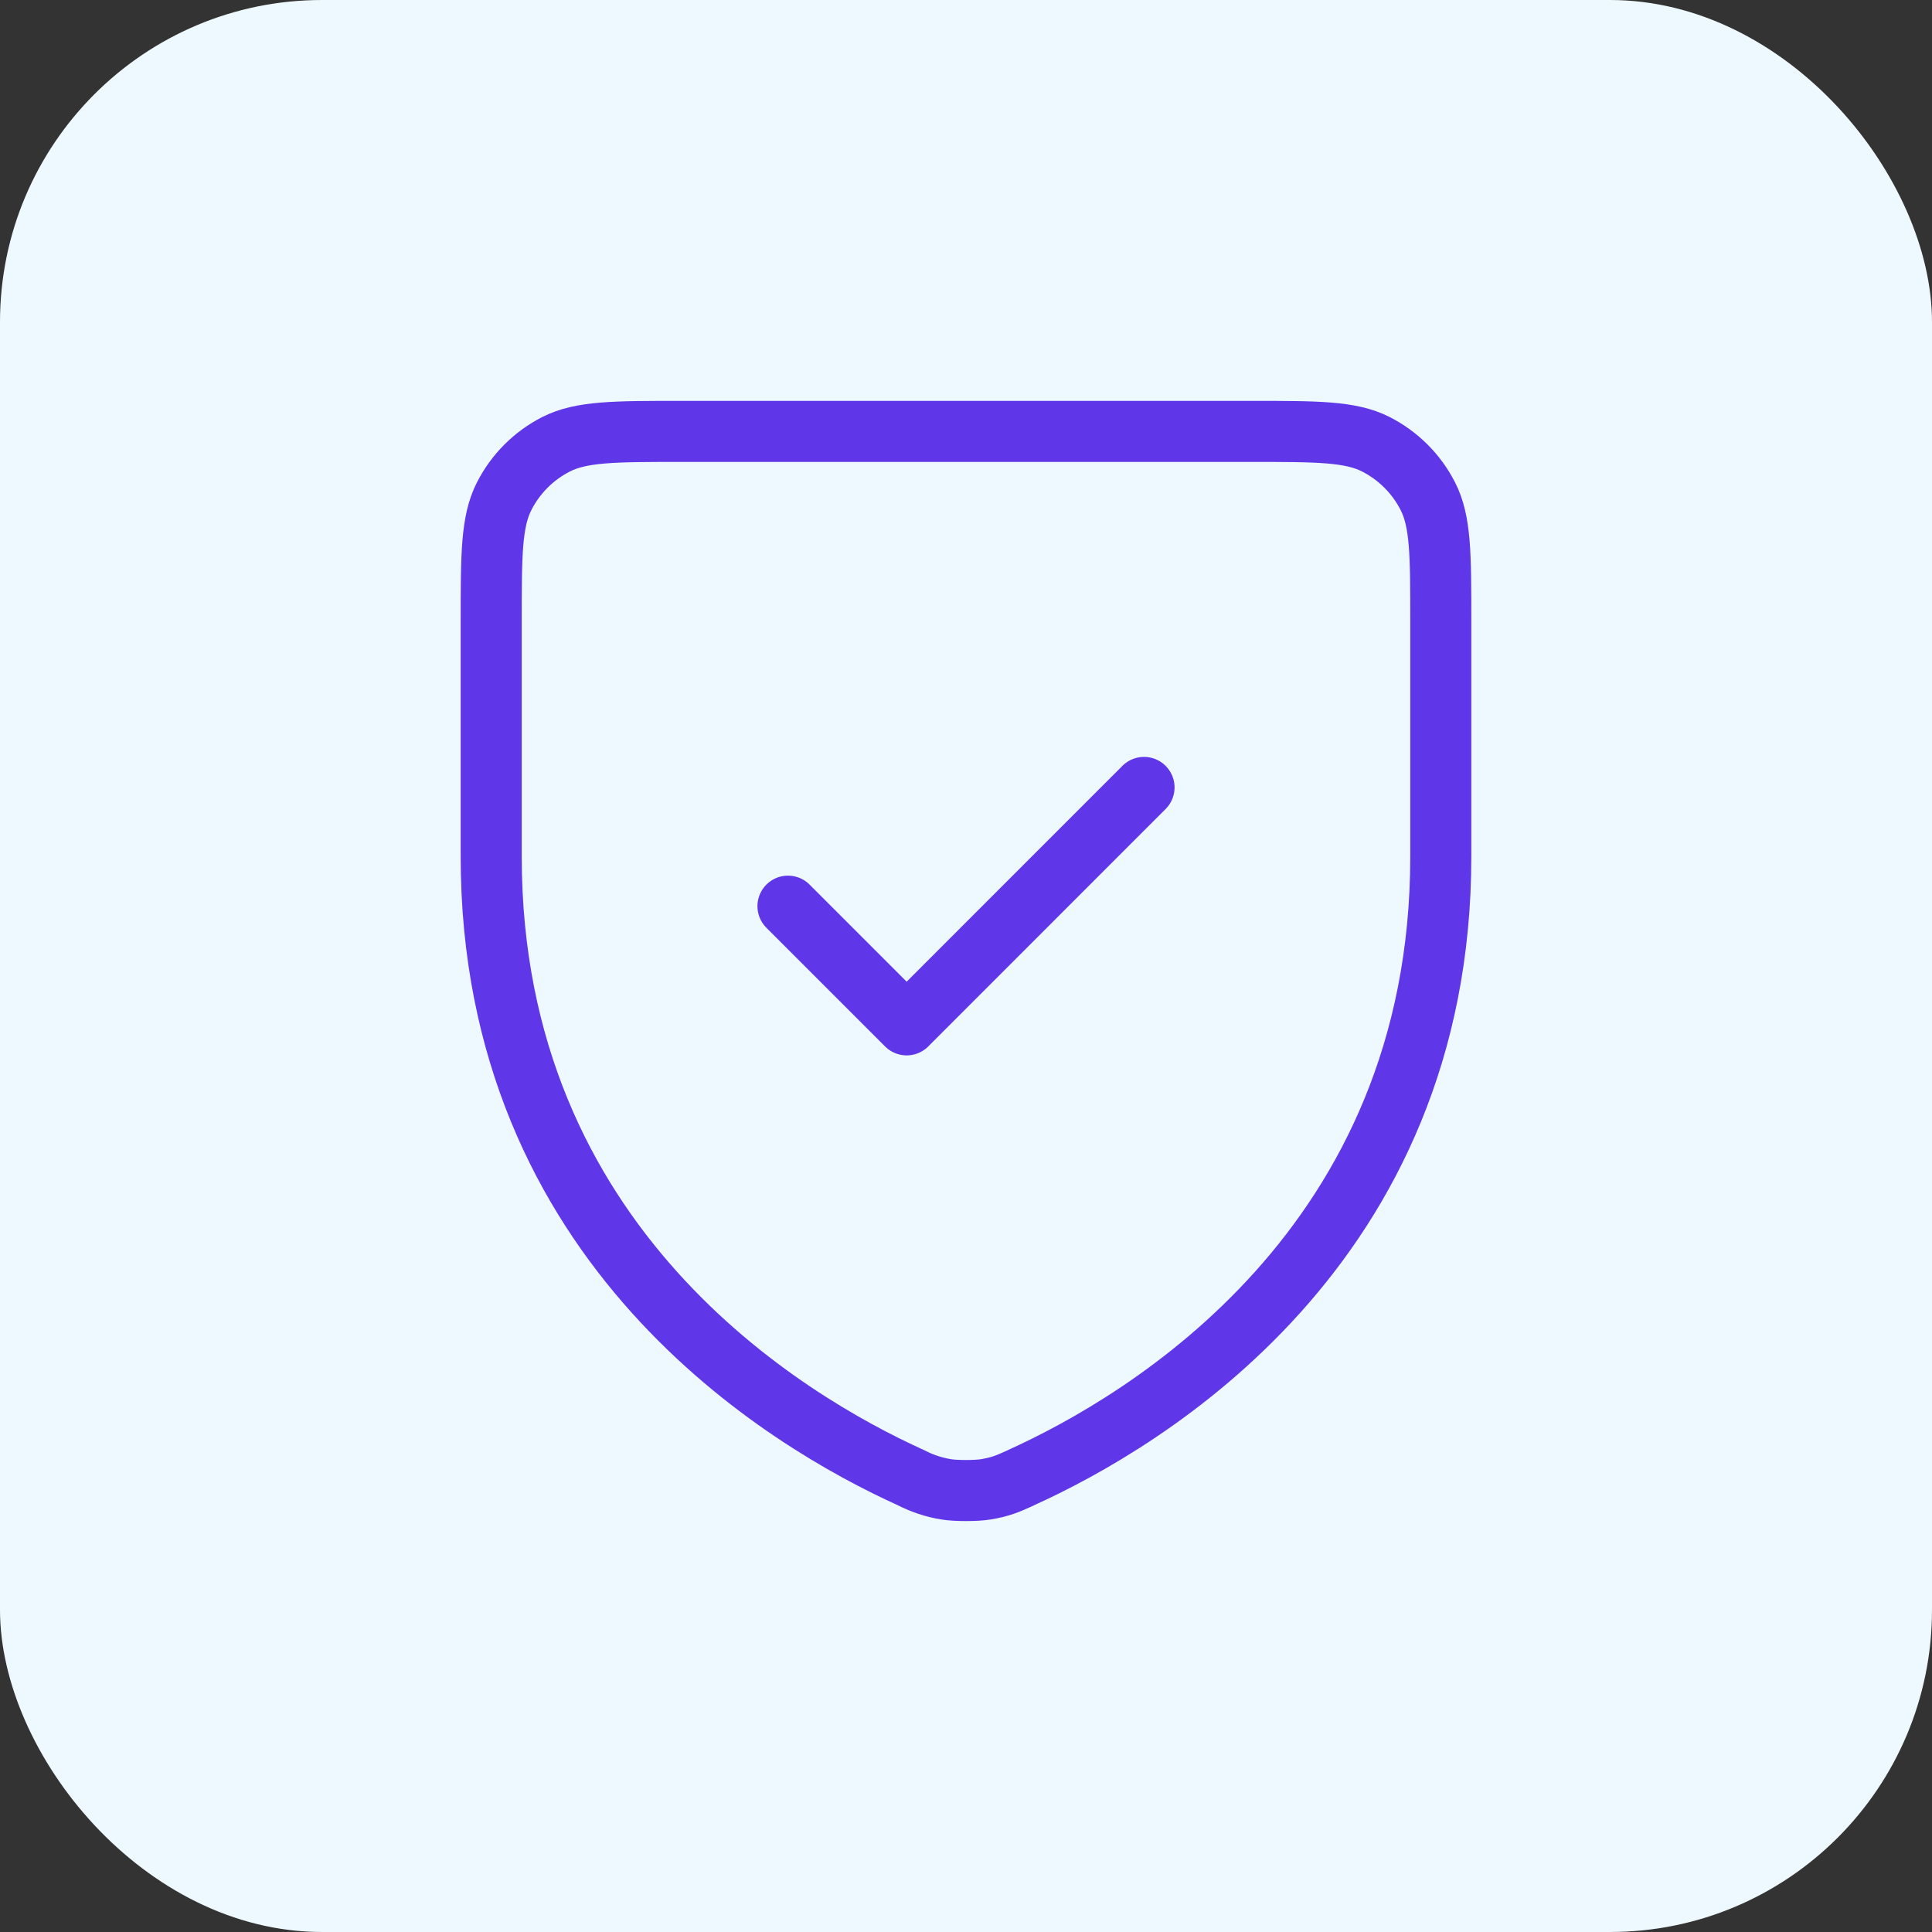
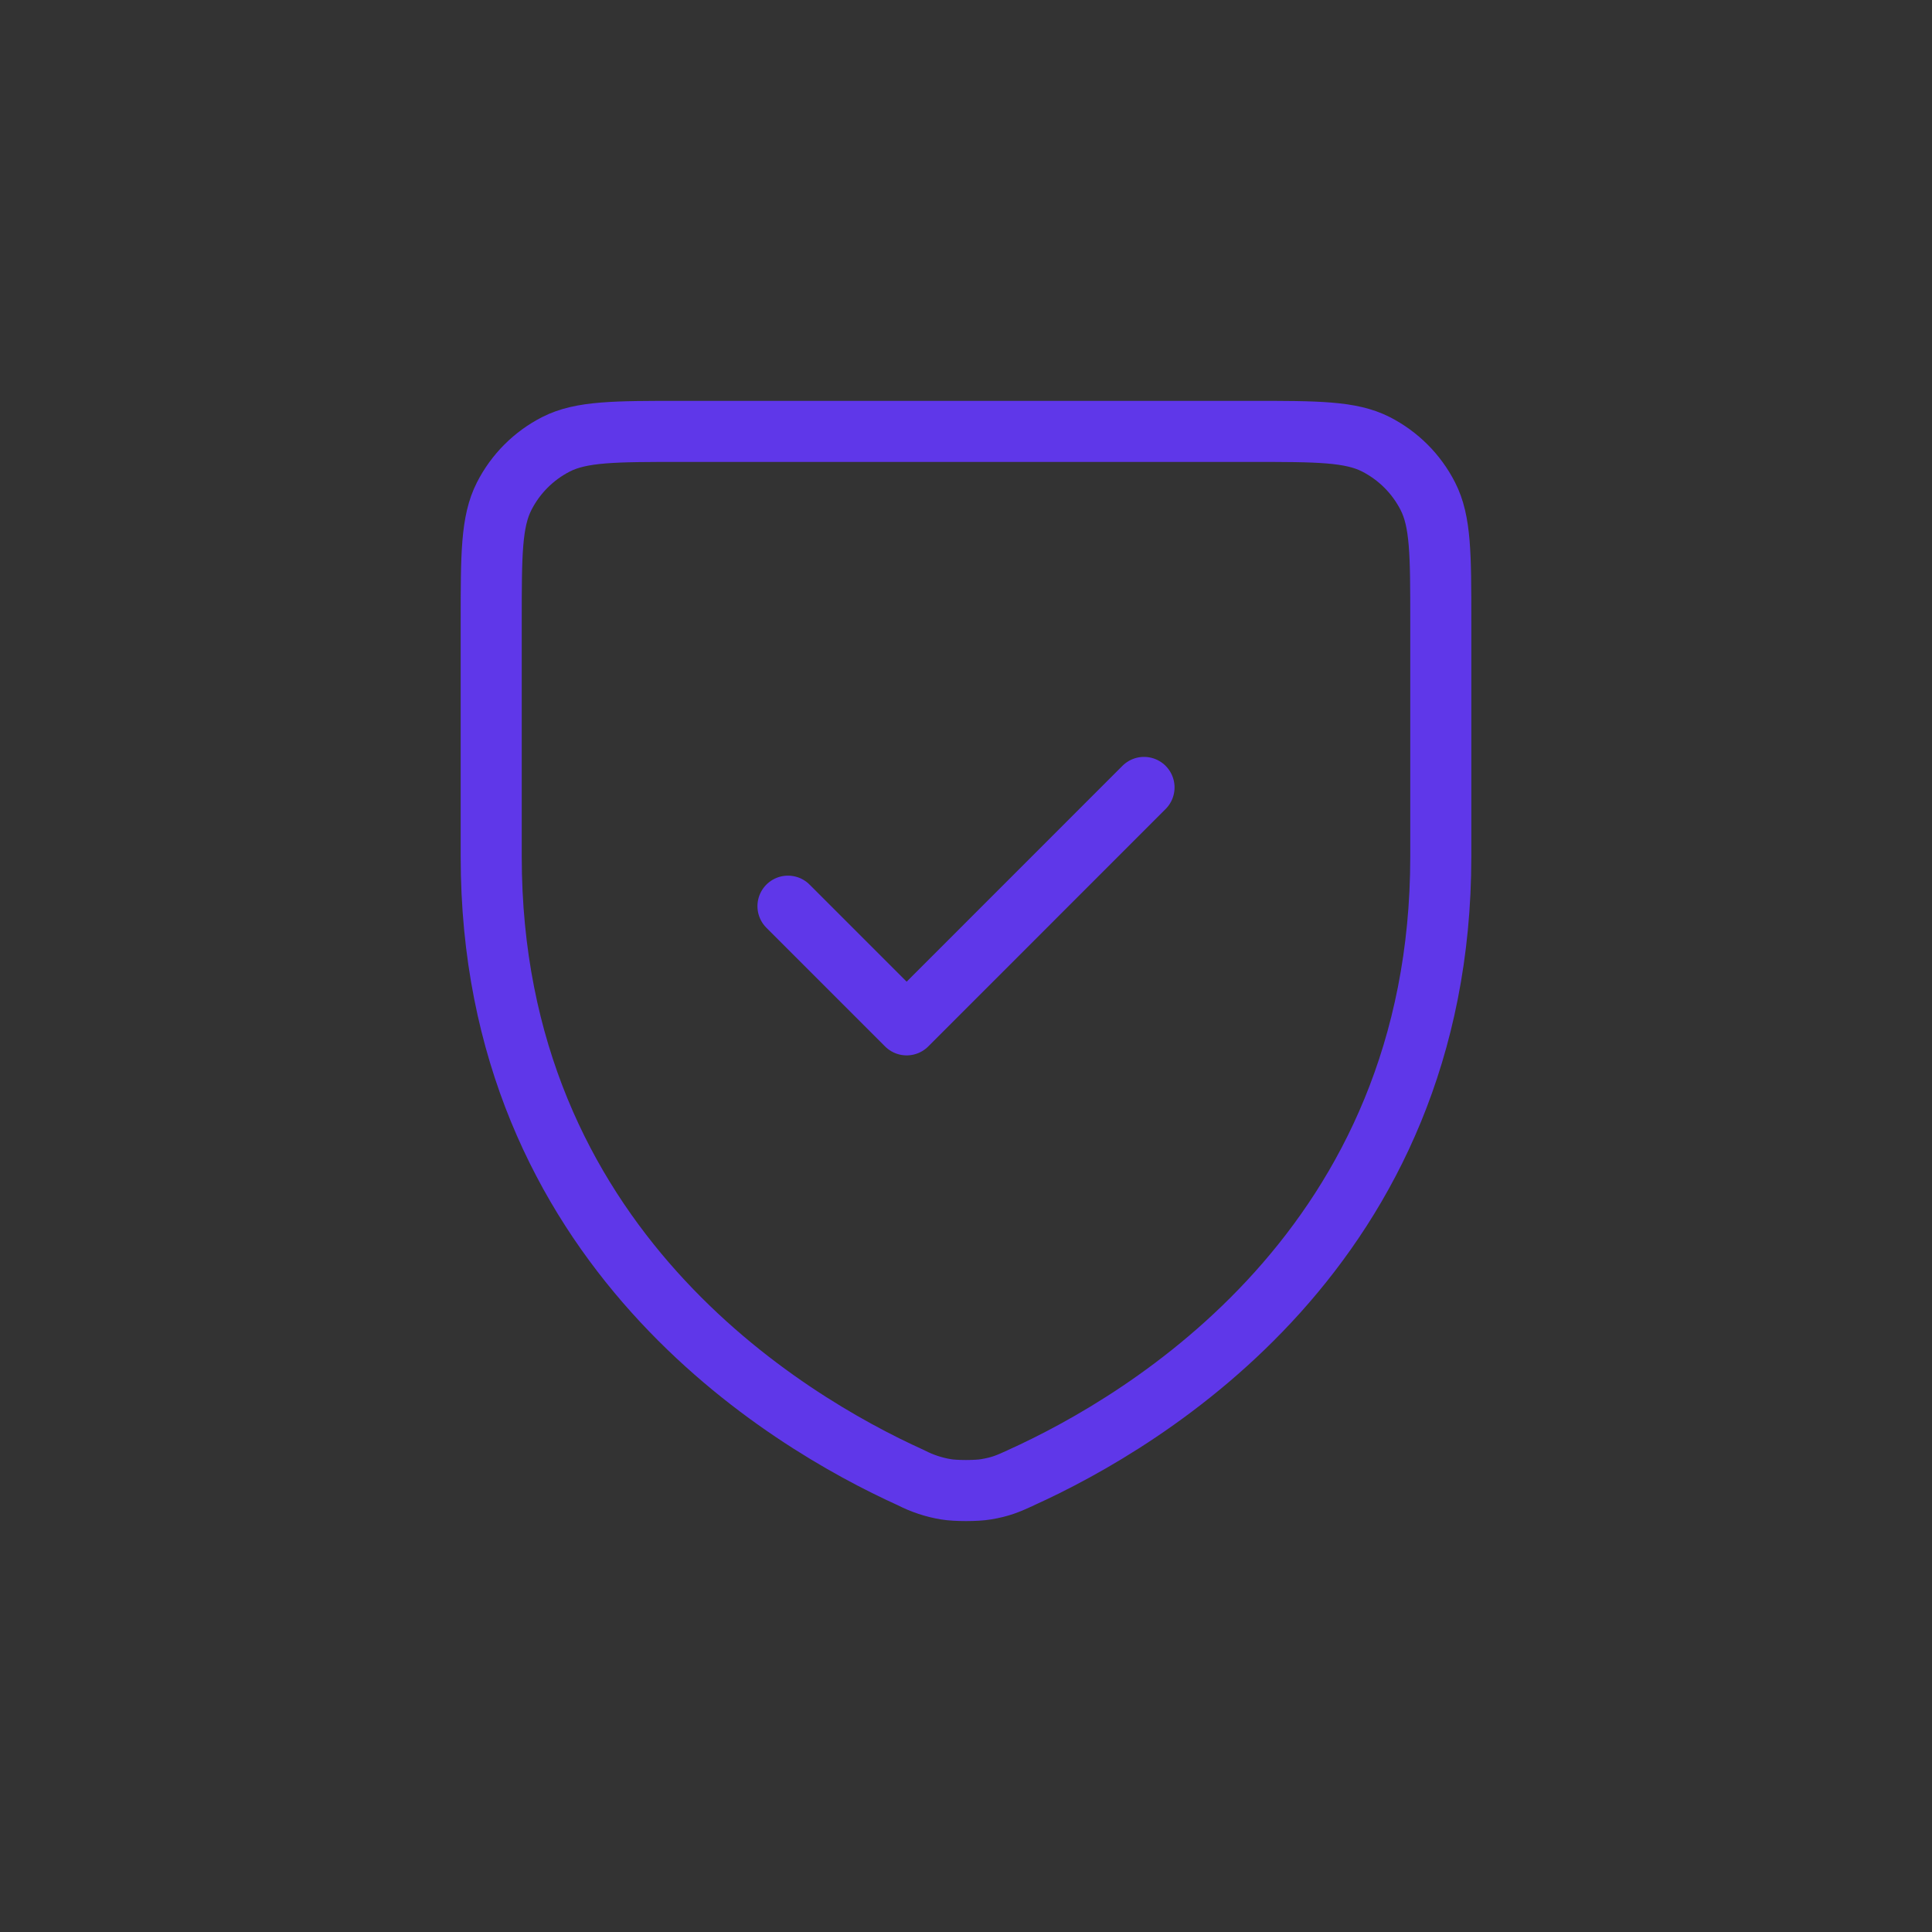
<svg xmlns="http://www.w3.org/2000/svg" width="28" height="28" viewBox="0 0 28 28" fill="none">
  <rect x="0" y="0" width="28" height="28" fill="#333333" stroke="none" />
-   <rect width="28" height="28" rx="4.667" fill="#EEF9FF" />
  <path d="M16.58 11.412L13.14 14.853L11.42 13.133M20.881 12.415C20.881 18.064 16.608 20.596 14.796 21.416L14.794 21.418C14.604 21.504 14.508 21.547 14.291 21.584C14.154 21.608 13.846 21.608 13.709 21.584C13.533 21.555 13.362 21.498 13.203 21.416C11.392 20.596 7.119 18.064 7.119 12.415V9.004C7.119 8.041 7.119 7.559 7.307 7.191C7.472 6.867 7.734 6.605 8.058 6.439C8.426 6.252 8.908 6.252 9.871 6.252H18.128C19.092 6.252 19.573 6.252 19.941 6.439C20.265 6.605 20.528 6.867 20.693 7.191C20.881 7.558 20.881 8.04 20.881 9.002V12.415Z" stroke="#5F37E9" stroke-width="0.885" stroke-linecap="round" stroke-linejoin="round" />
</svg>